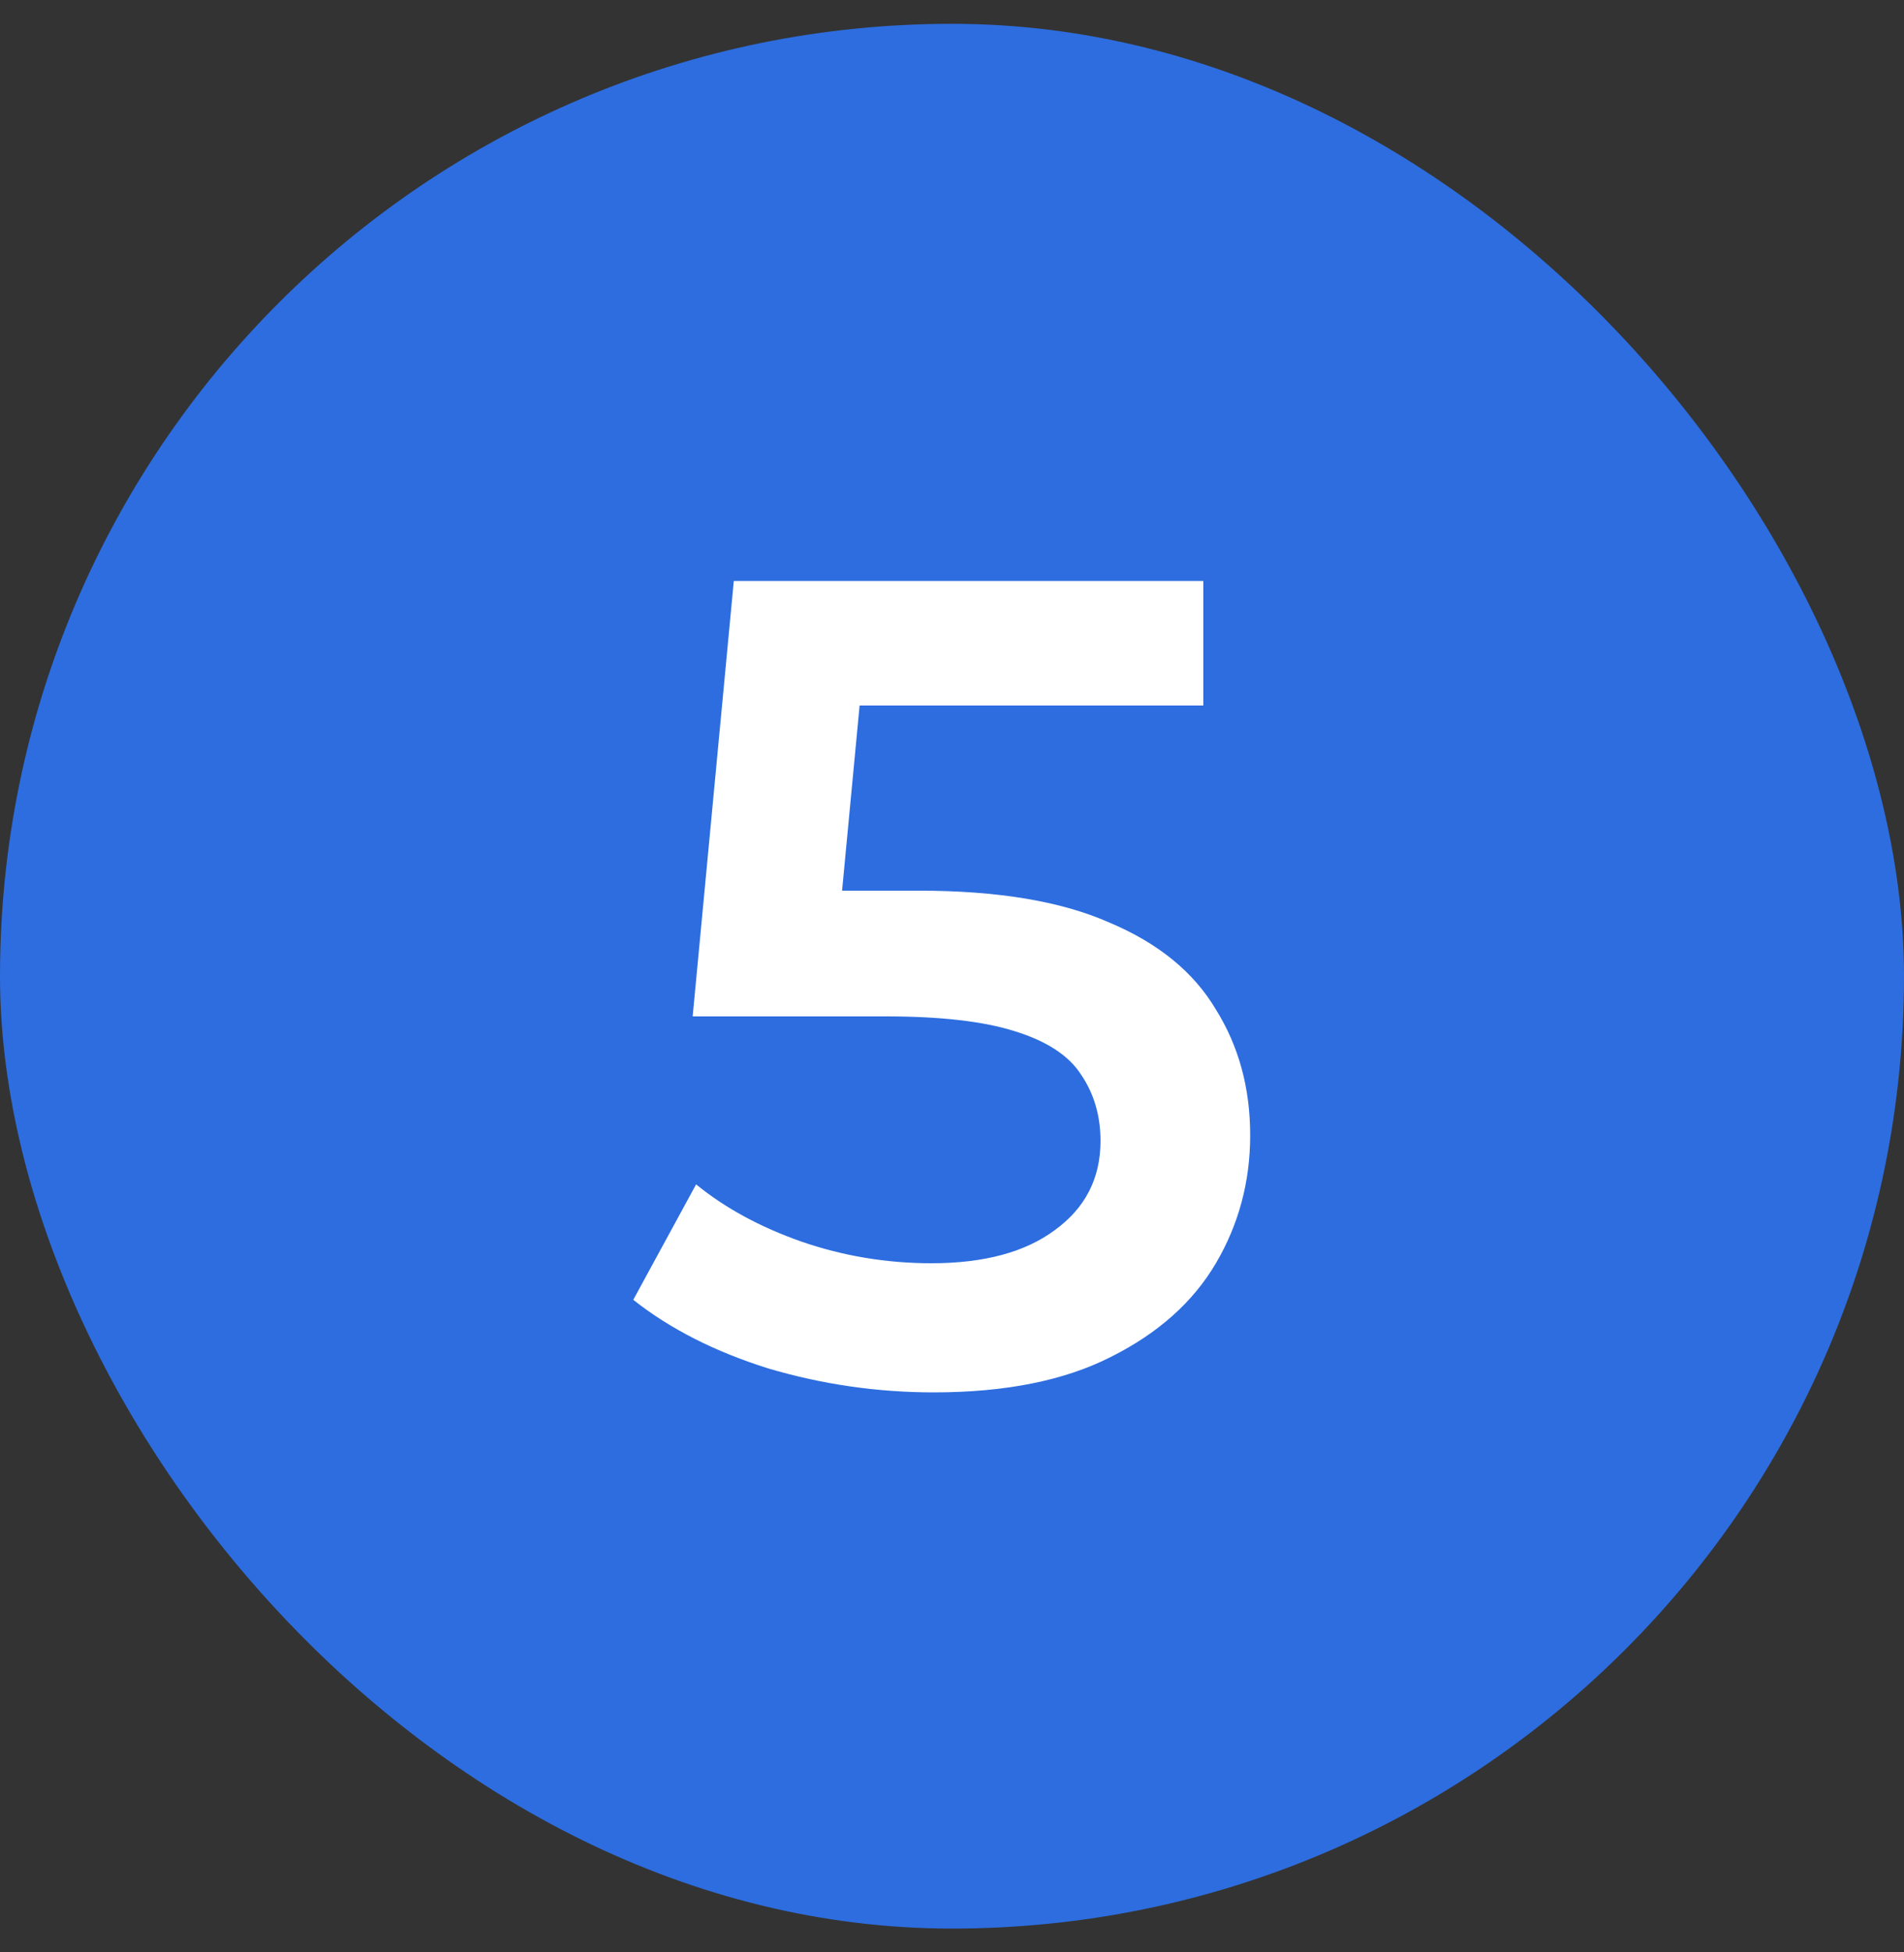
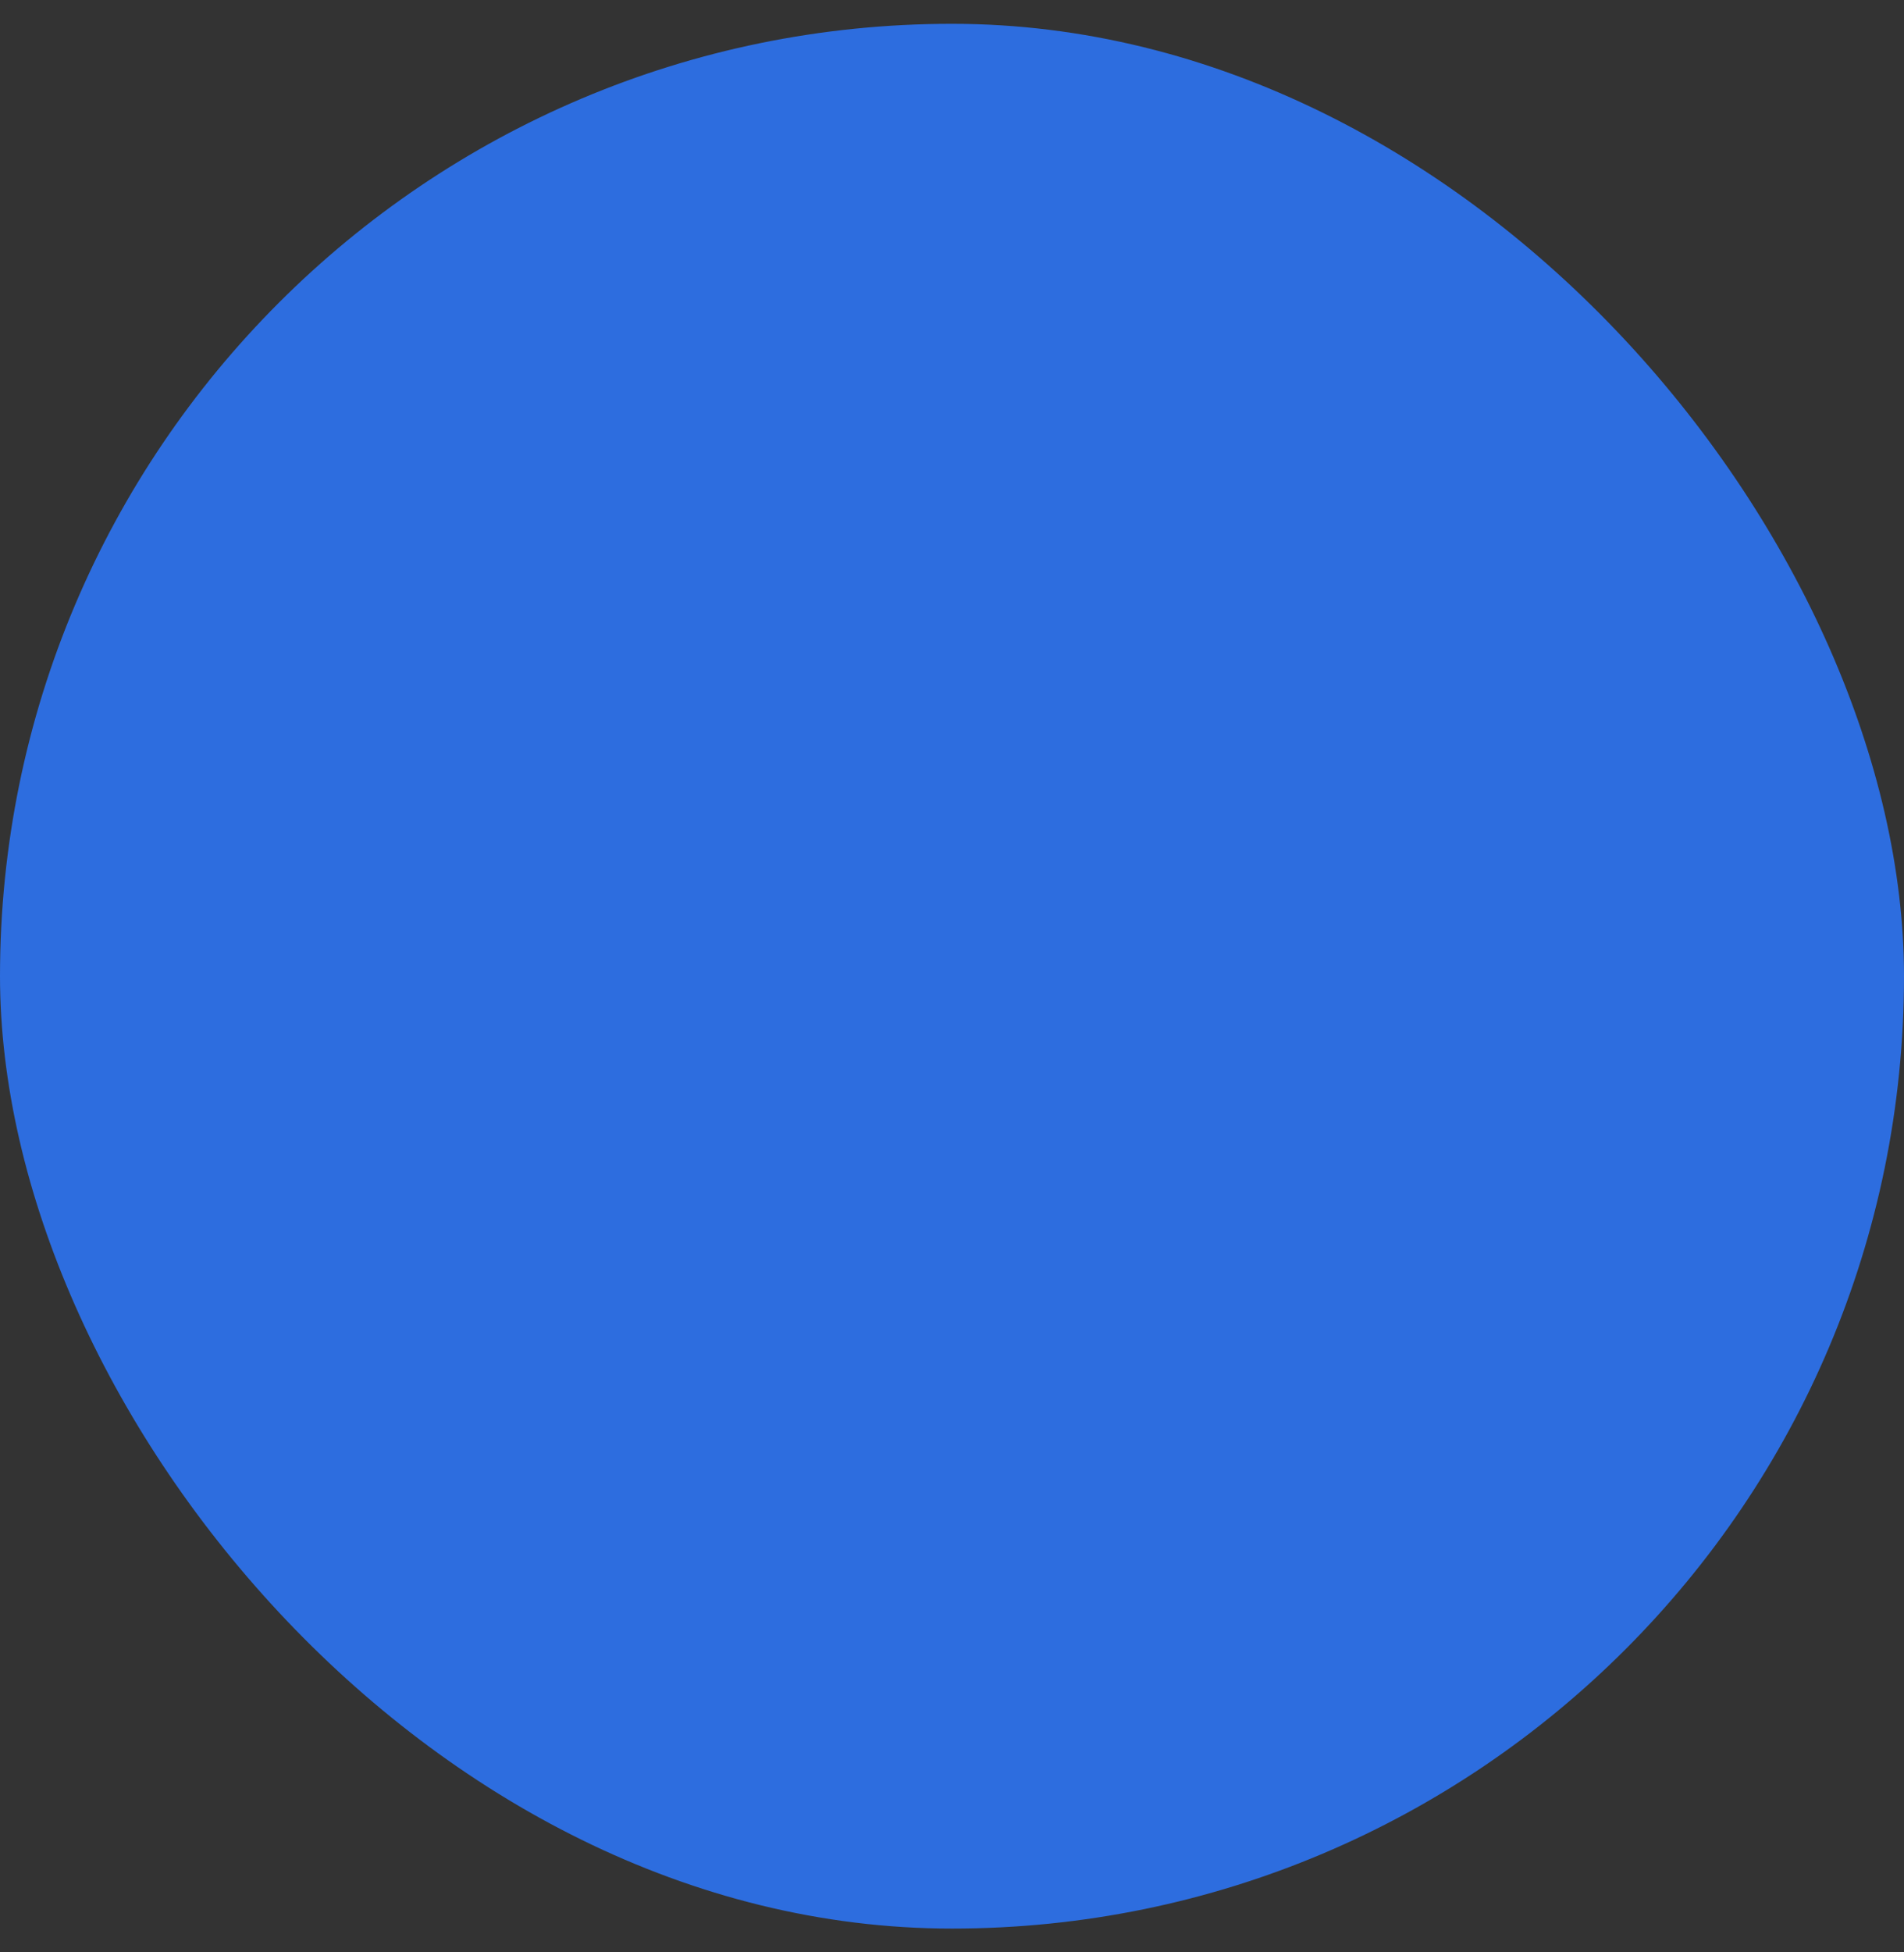
<svg xmlns="http://www.w3.org/2000/svg" width="40" height="41" viewBox="0 0 40 41" fill="none">
  <rect x="0" y="0" width="40" height="41" fill="#333333" stroke="none" />
  <rect y="0.5" width="40" height="40" rx="20" fill="#2D6DDF" />
-   <path d="M19.616 29.24C18.432 29.24 17.272 29.072 16.136 28.736C15.016 28.384 14.072 27.904 13.304 27.296L14.624 24.872C15.232 25.368 15.968 25.768 16.832 26.072C17.712 26.376 18.624 26.528 19.568 26.528C20.672 26.528 21.536 26.296 22.16 25.832C22.8 25.368 23.12 24.744 23.12 23.96C23.12 23.432 22.984 22.968 22.712 22.568C22.456 22.168 21.992 21.864 21.32 21.656C20.664 21.448 19.76 21.344 18.608 21.344H14.552L15.416 12.2H25.28V14.816H16.568L18.2 13.328L17.552 20.168L15.92 18.704H19.304C20.968 18.704 22.304 18.928 23.312 19.376C24.336 19.808 25.08 20.416 25.544 21.2C26.024 21.968 26.264 22.848 26.264 23.84C26.264 24.816 26.024 25.712 25.544 26.528C25.064 27.344 24.328 28 23.336 28.496C22.36 28.992 21.12 29.24 19.616 29.24Z" fill="white" />
</svg>